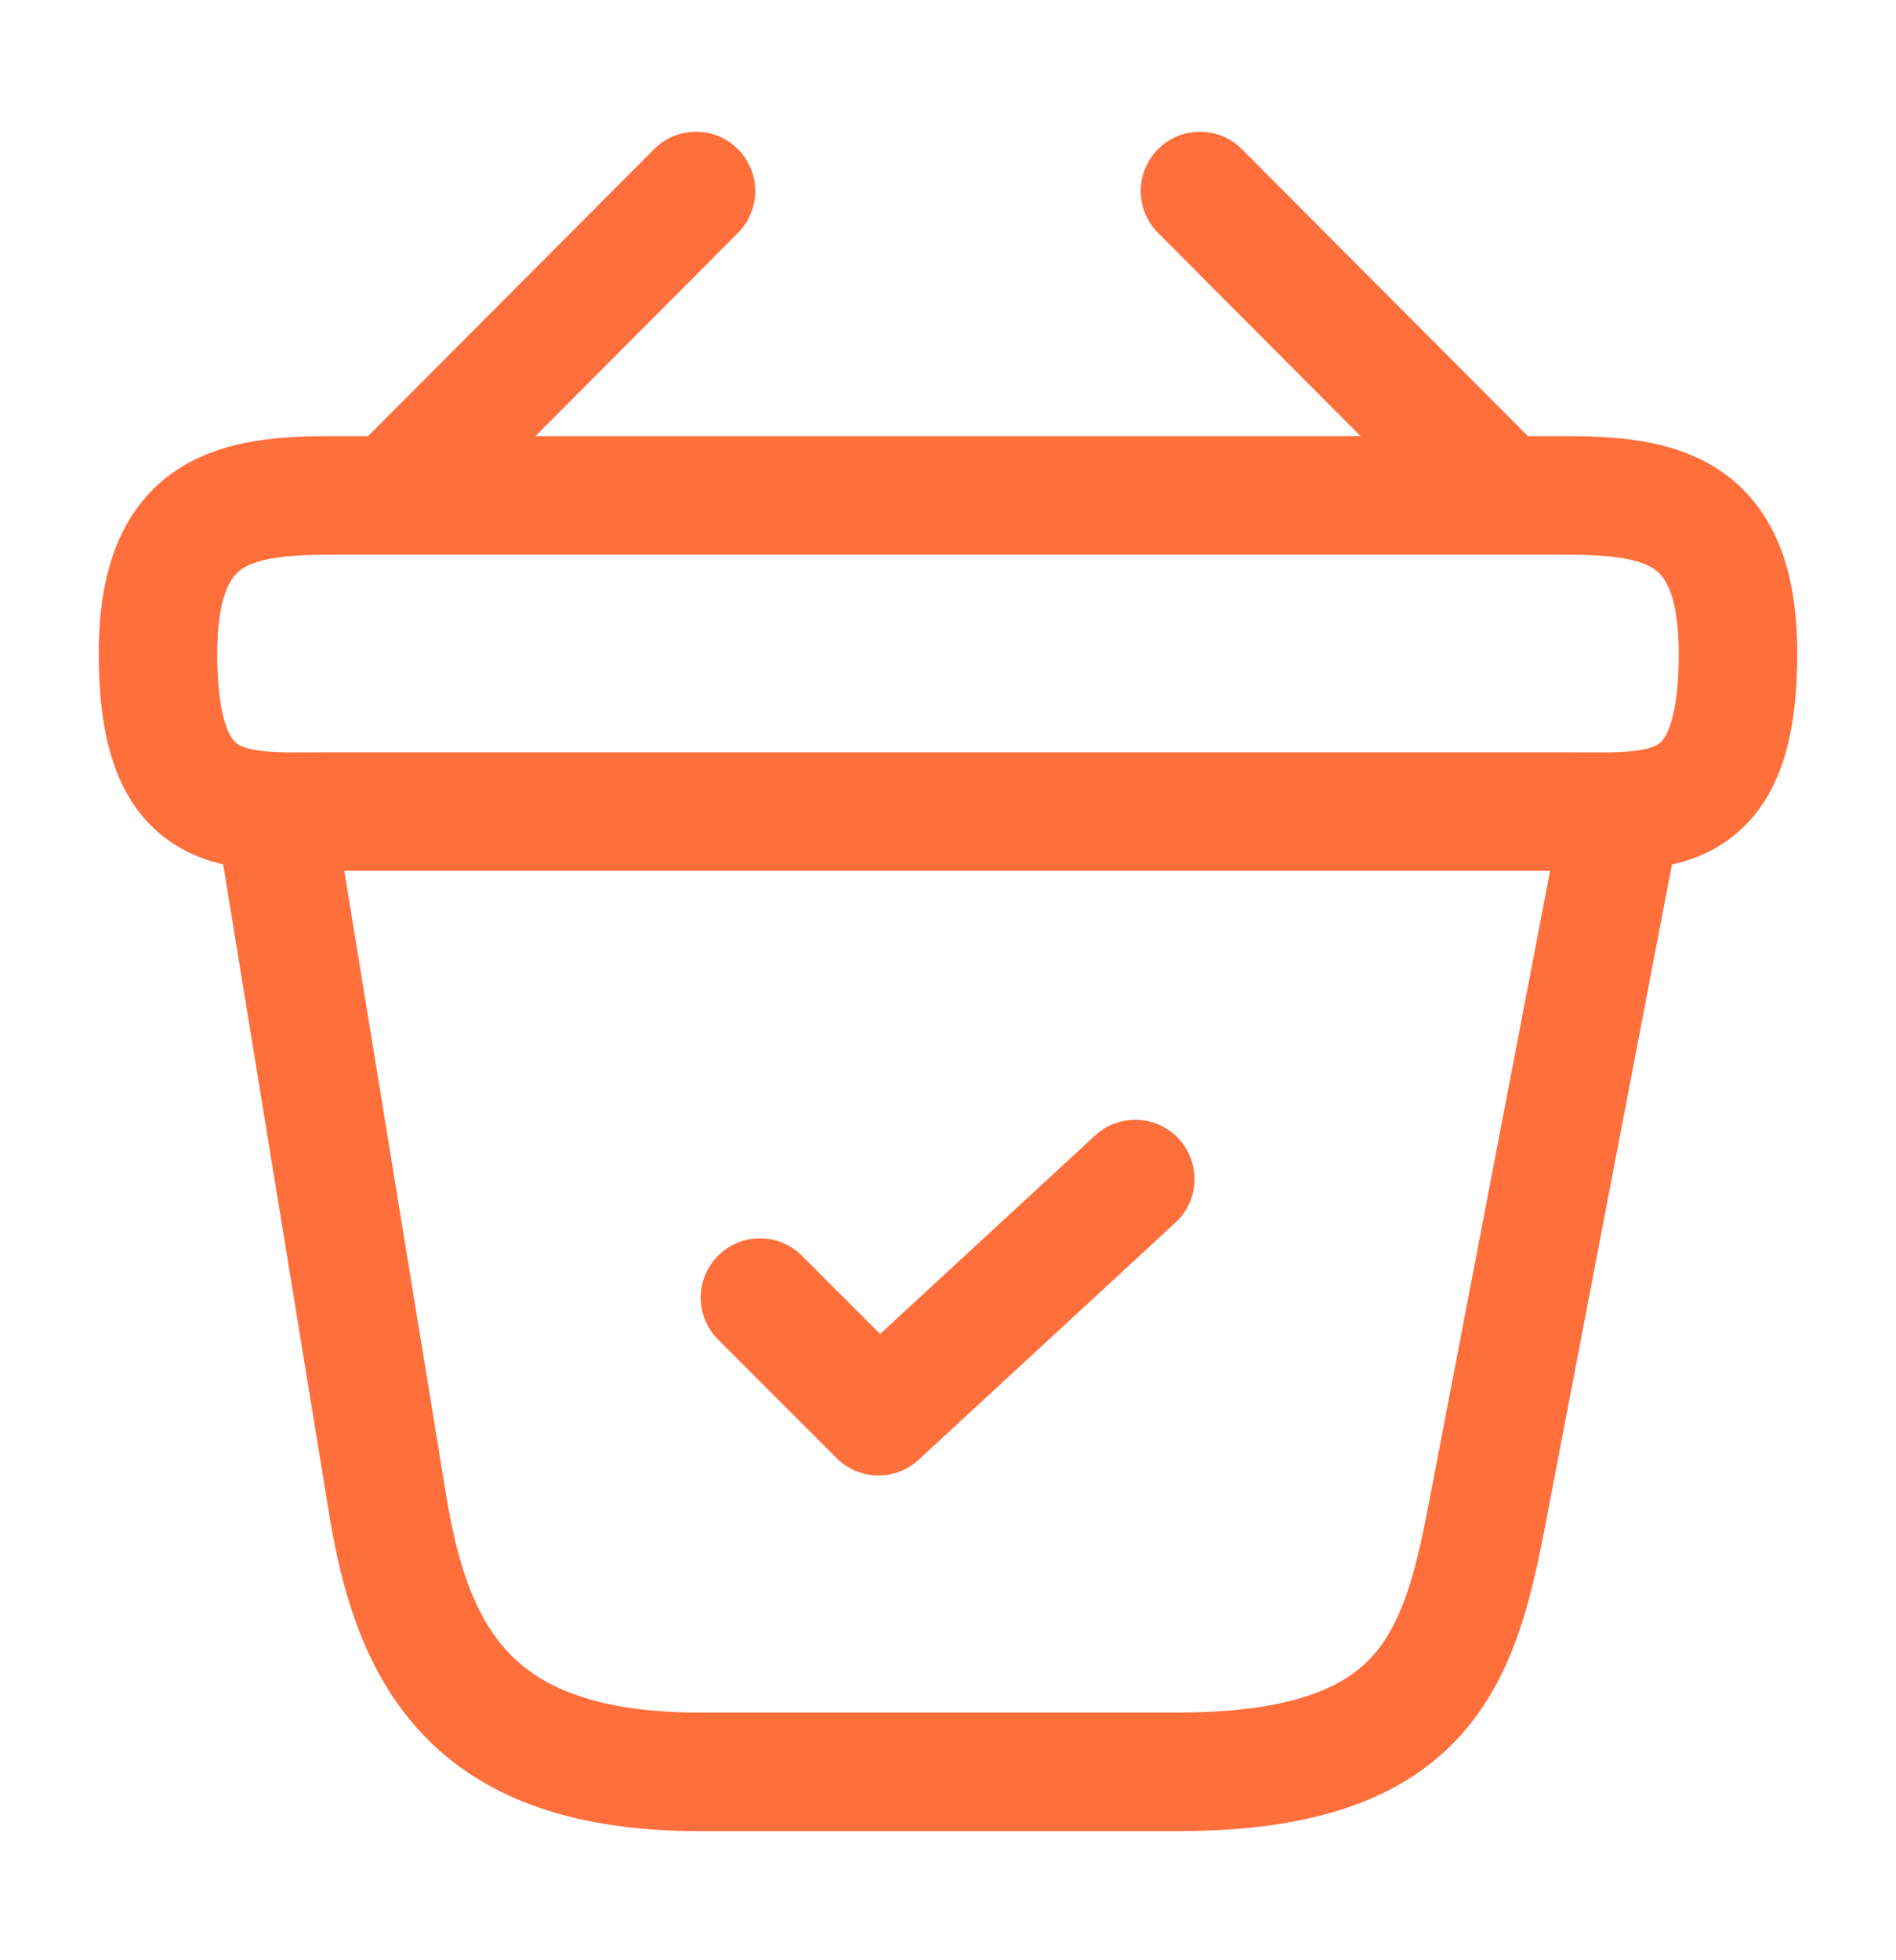
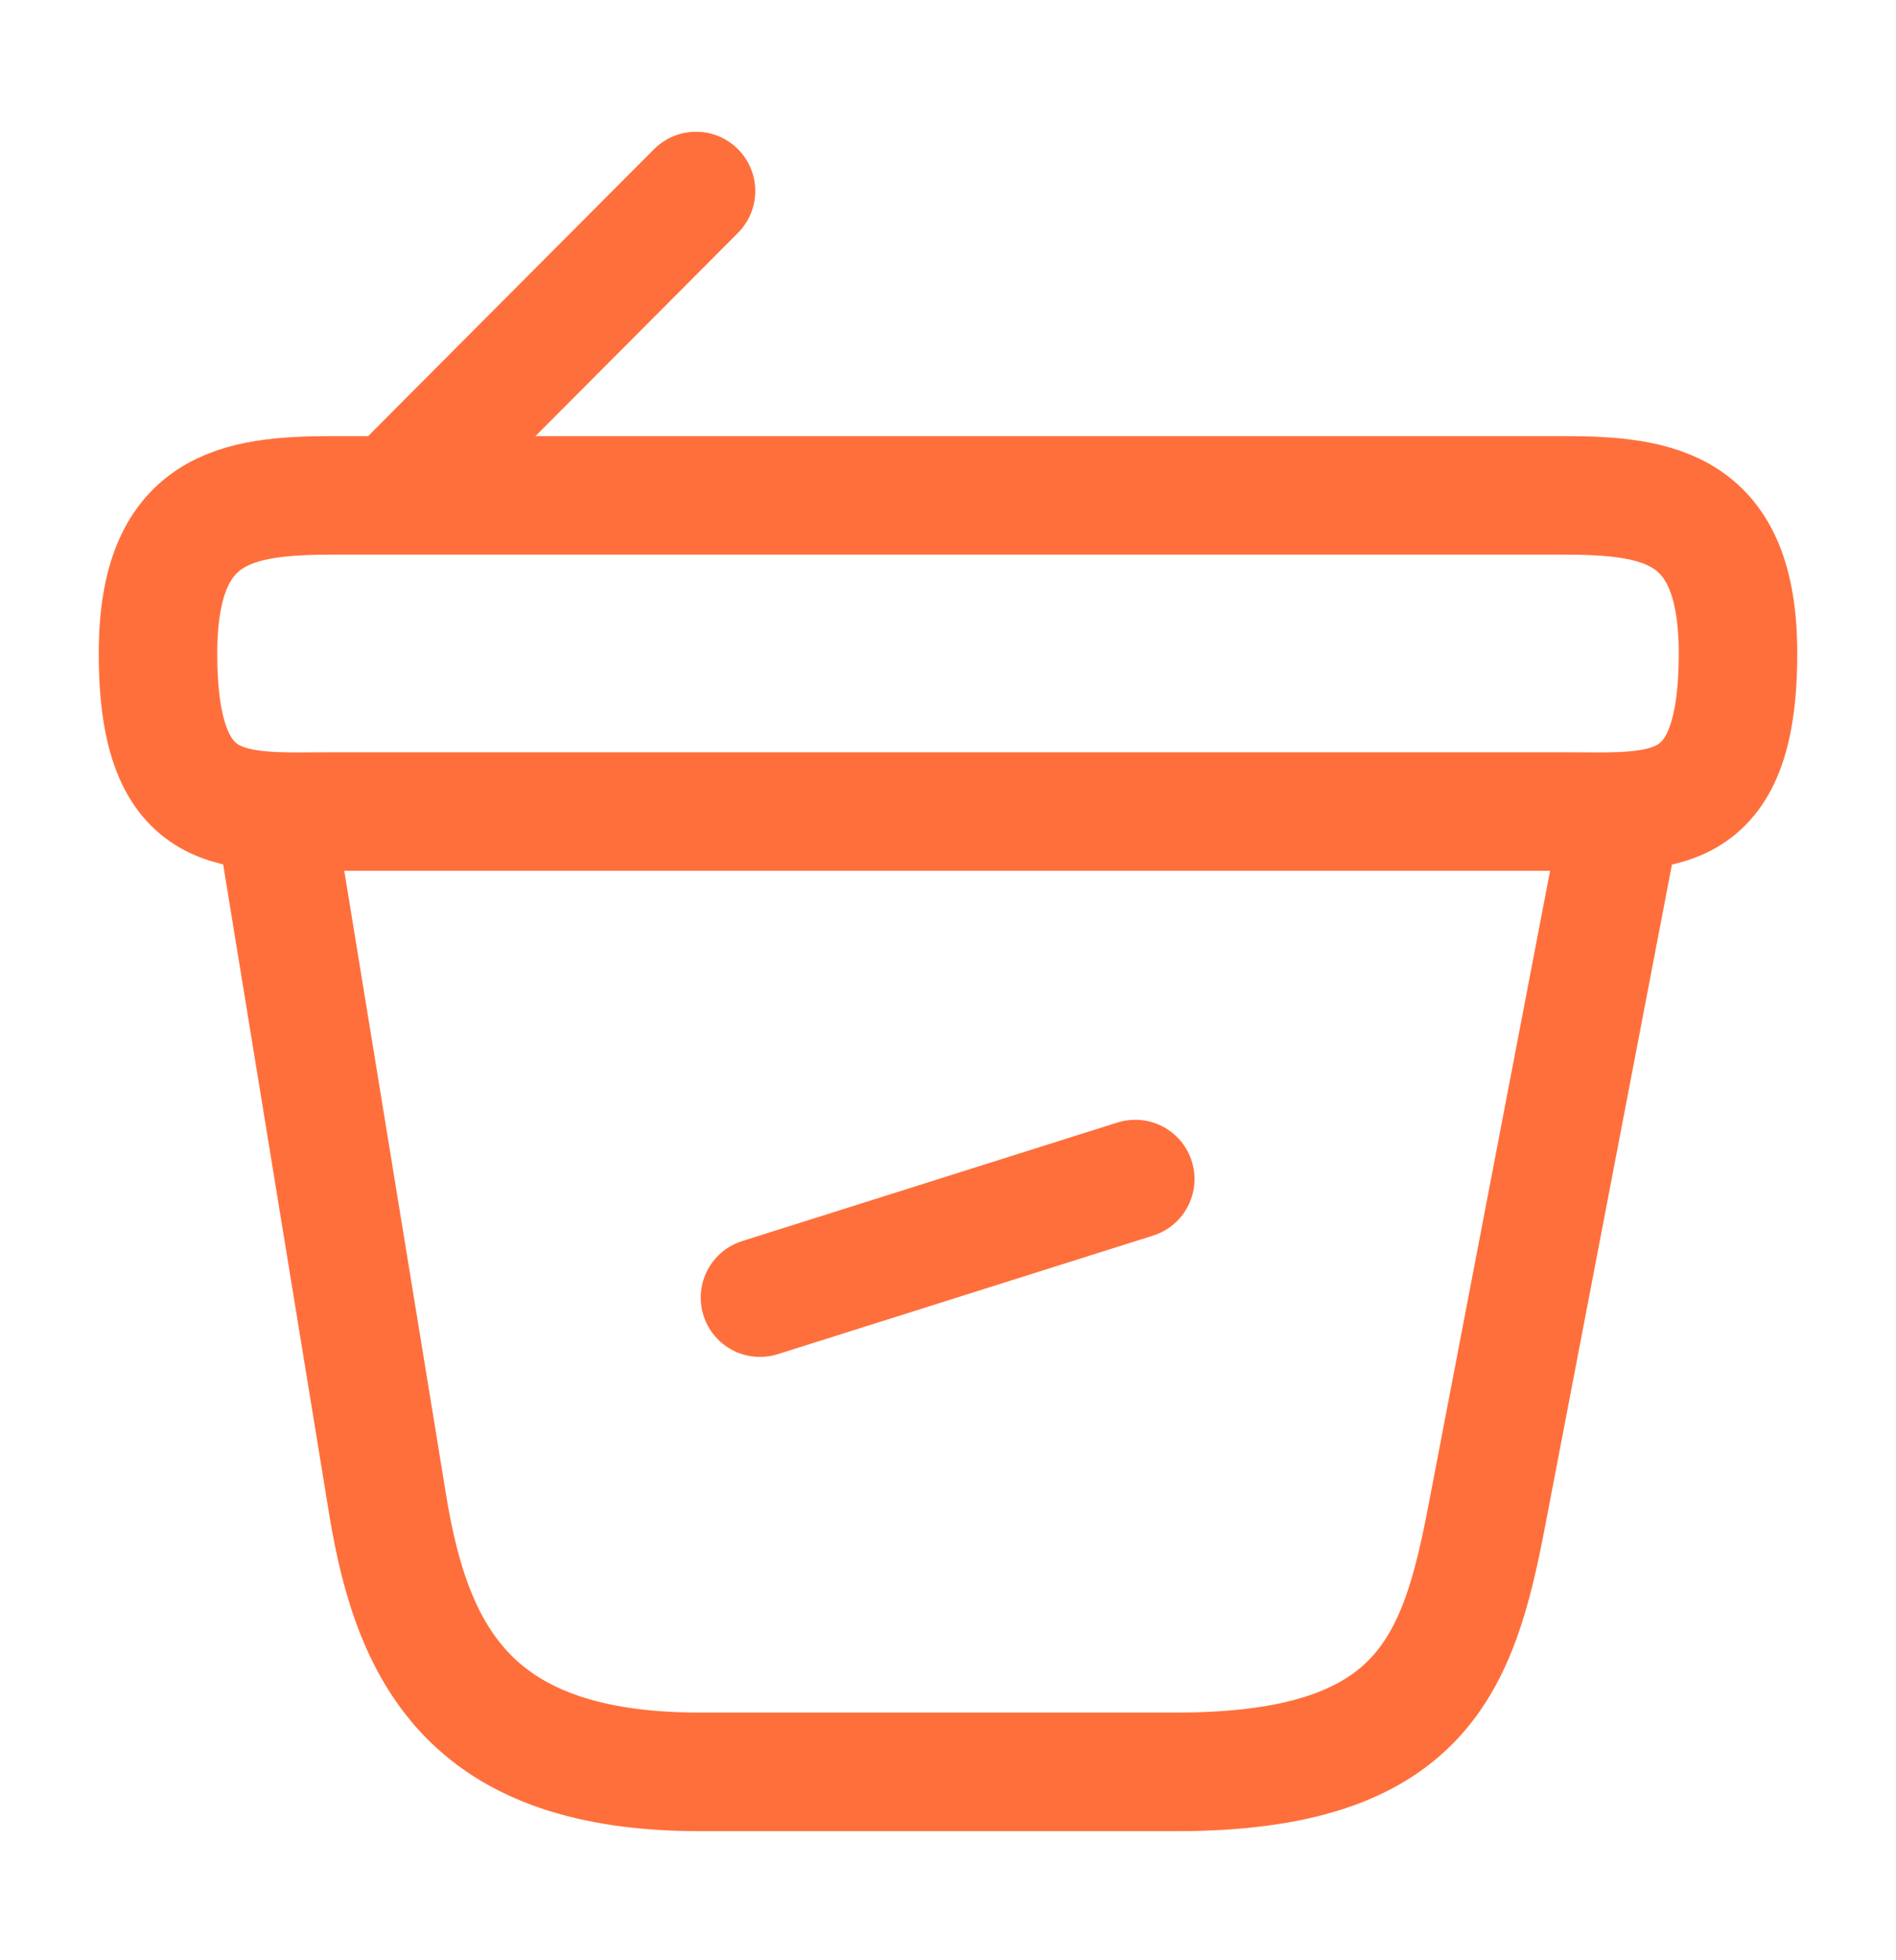
<svg xmlns="http://www.w3.org/2000/svg" width="30" height="31" viewBox="0 0 30 31" fill="none">
-   <path d="M12.025 20.521L13.9 22.396L17.963 18.646" stroke="#FF6F3C" stroke-width="1.875" stroke-linecap="round" stroke-linejoin="round" />
+   <path d="M12.025 20.521L17.963 18.646" stroke="#FF6F3C" stroke-width="1.875" stroke-linecap="round" stroke-linejoin="round" />
  <path d="M11.013 3.021L6.488 7.559" stroke="#FF6F3C" stroke-width="1.875" stroke-miterlimit="10" stroke-linecap="round" stroke-linejoin="round" />
-   <path d="M18.987 3.021L23.512 7.559" stroke="#FF6F3C" stroke-width="1.875" stroke-miterlimit="10" stroke-linecap="round" stroke-linejoin="round" />
  <path d="M2.5 10.334C2.5 8.021 3.737 7.834 5.275 7.834H24.725C26.262 7.834 27.5 8.021 27.5 10.334C27.5 13.021 26.262 12.834 24.725 12.834H5.275C3.737 12.834 2.5 13.021 2.5 10.334Z" stroke="#FF6F3C" stroke-width="1.875" />
  <path d="M4.375 13.021L6.138 23.821C6.537 26.246 7.5 28.021 11.075 28.021H18.613C22.5 28.021 23.075 26.321 23.525 23.971L25.625 13.021" stroke="#FF6F3C" stroke-width="1.875" stroke-linecap="round" />
</svg>